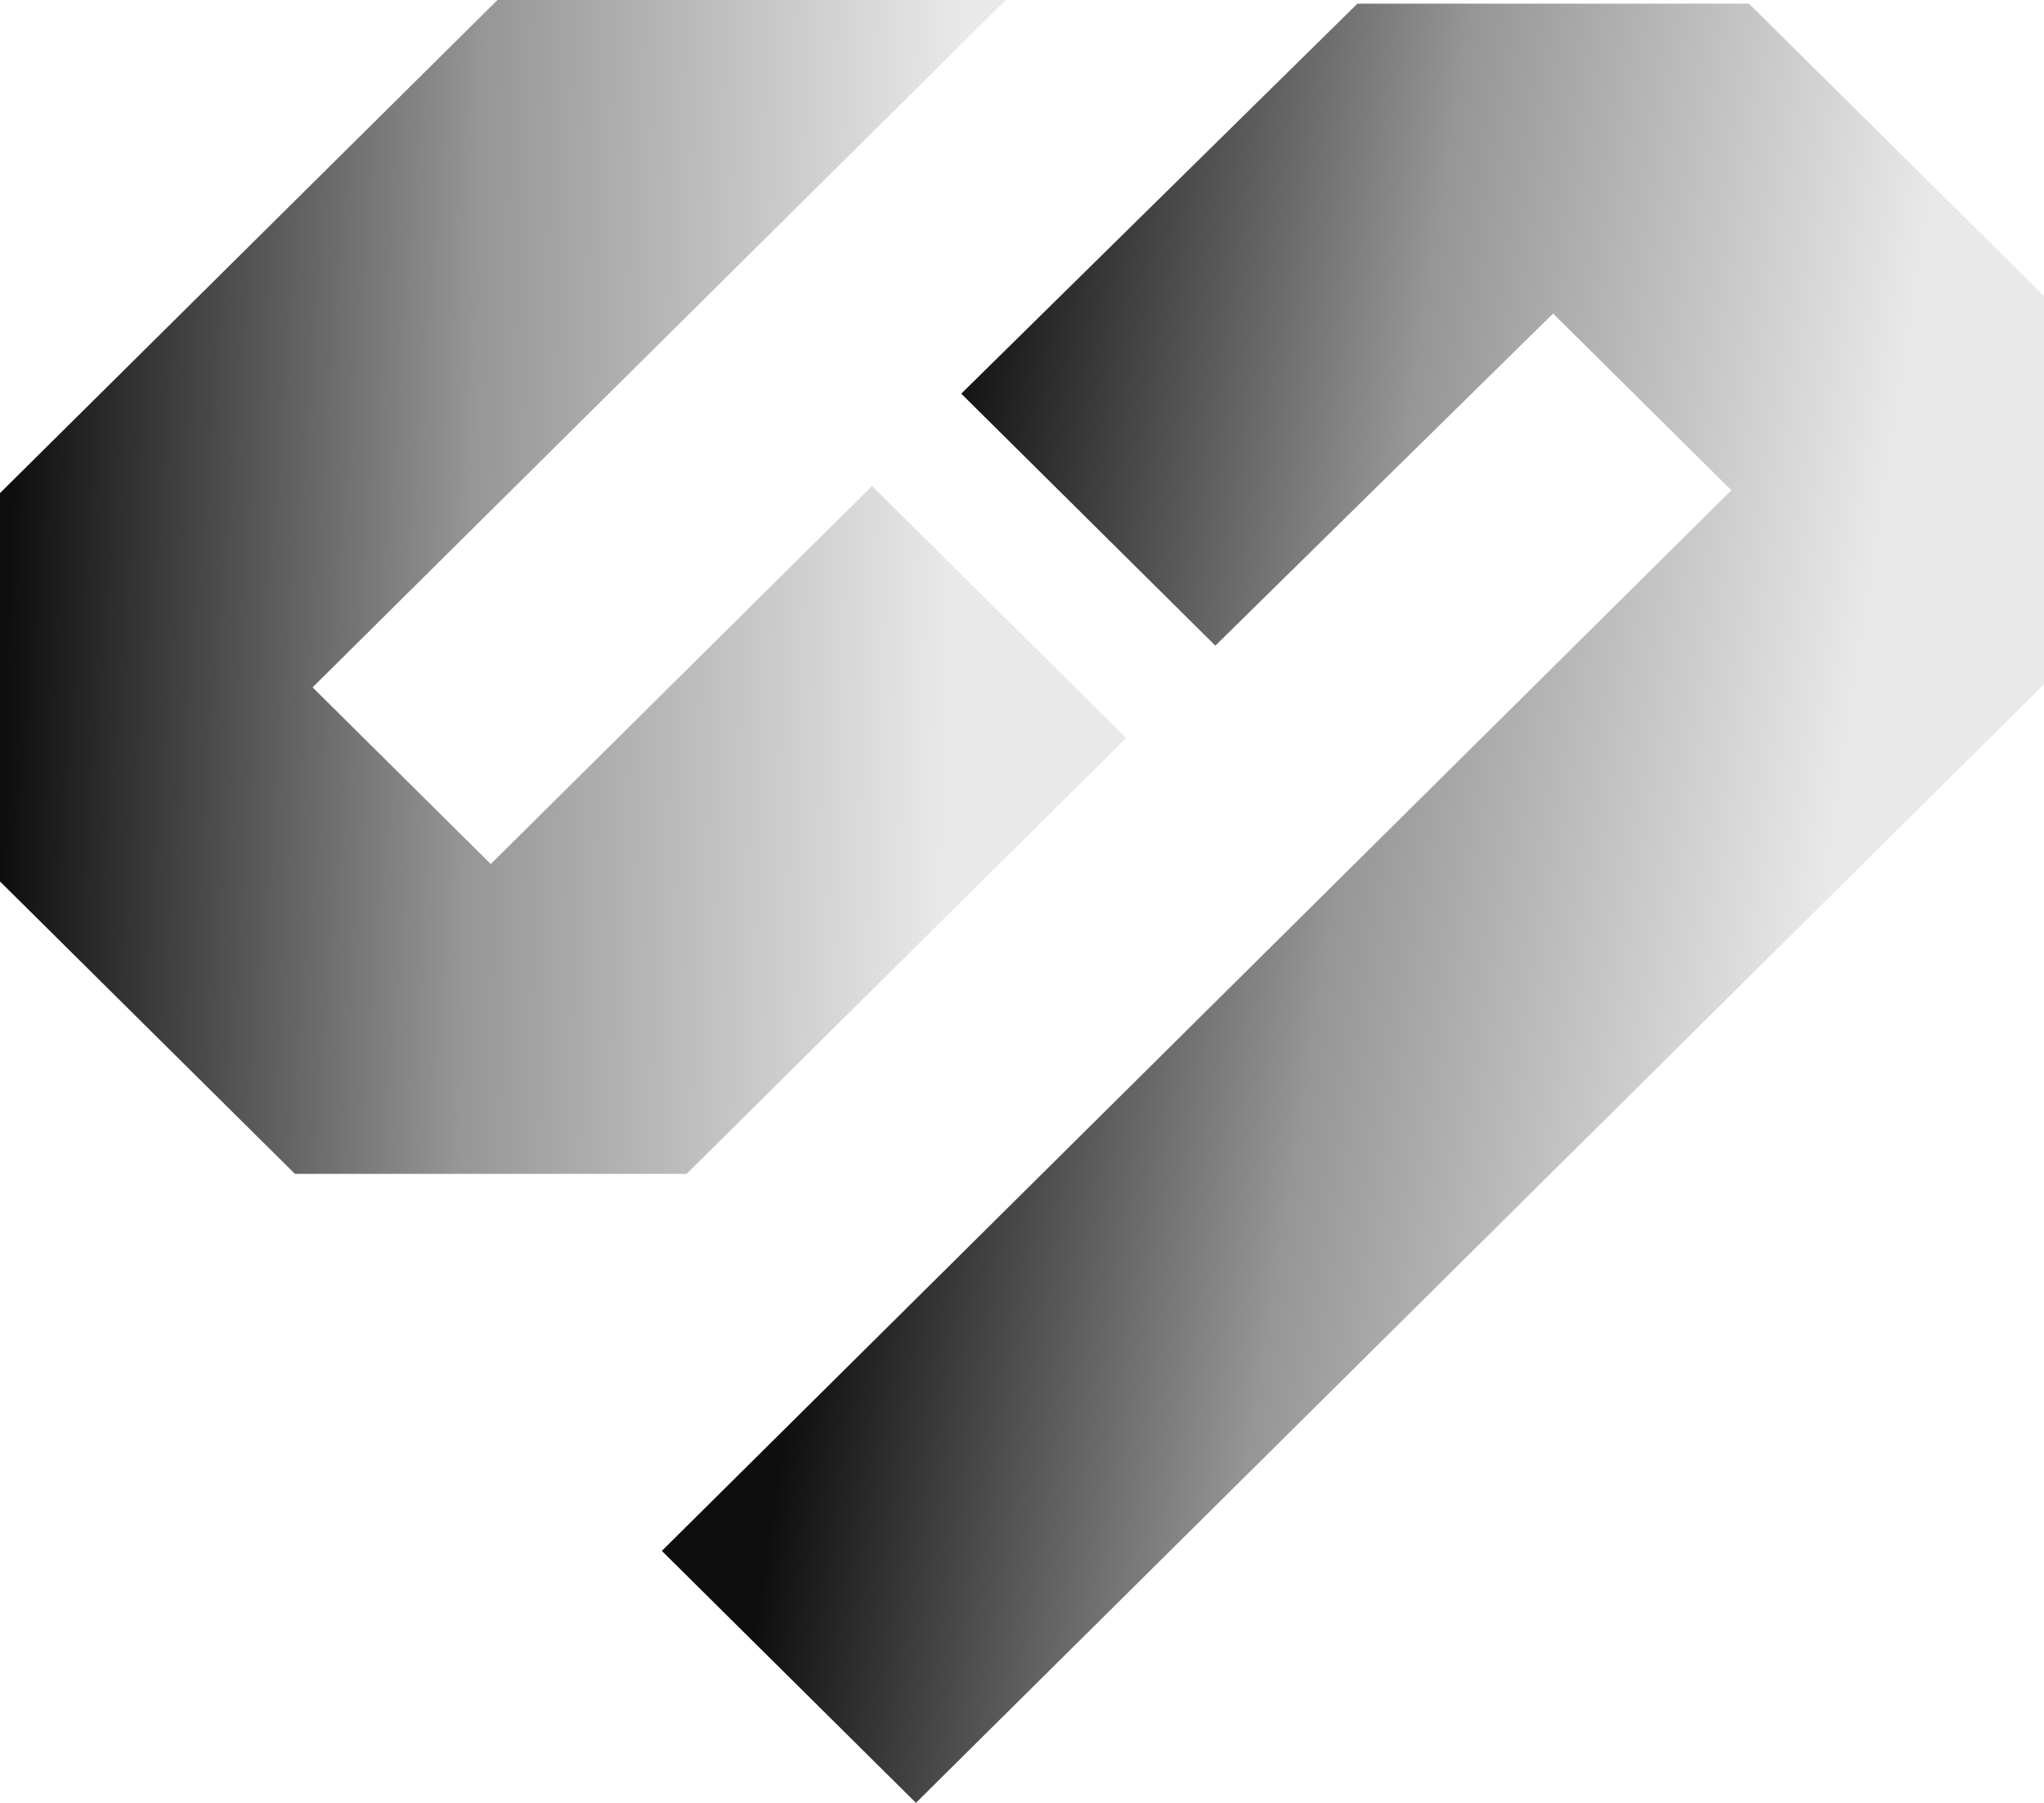
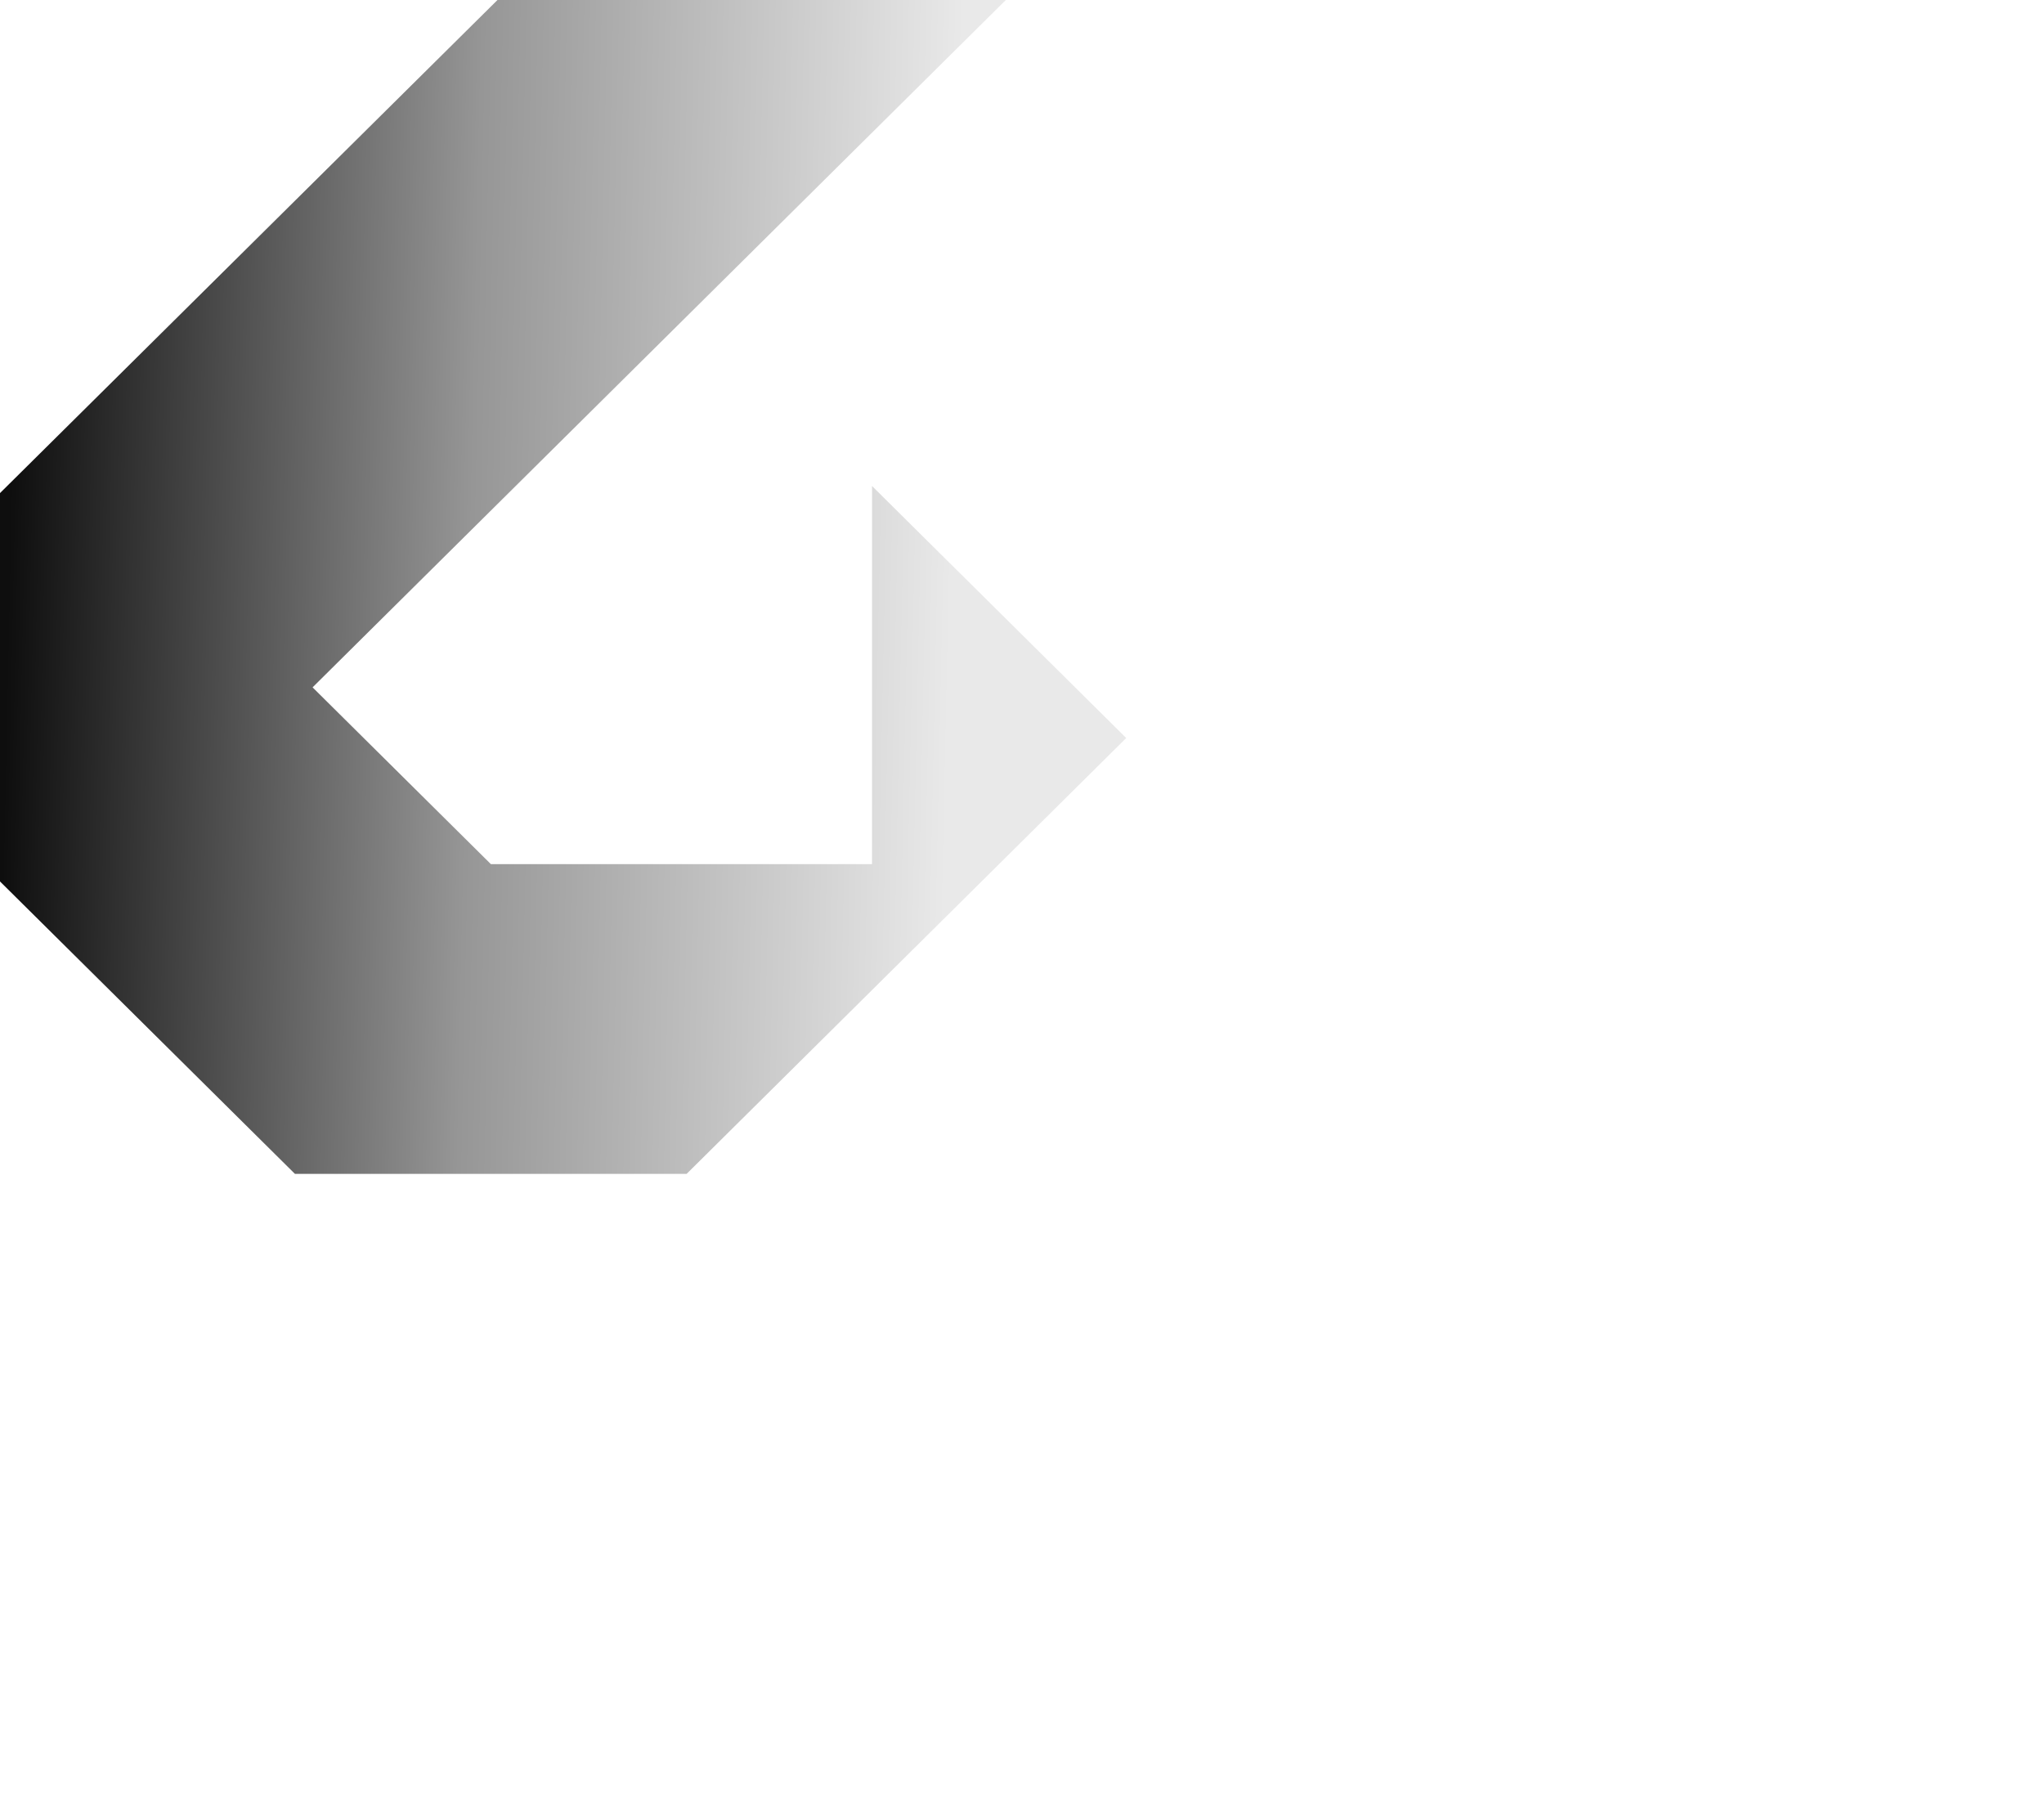
<svg xmlns="http://www.w3.org/2000/svg" width="559" height="493" viewBox="0 0 559 493" fill="none">
-   <path d="M371.23 1L262.885 107.648L332.376 176.553L424.753 85.739L473.494 134.069L181 424.095L250.491 493L559 187.14C559 145.668 559 122.424 559 80.952L478.322 1H371.23Z" fill="url(#paint0_linear_308_12795)" />
-   <path d="M134.242 236.296L85.486 187.96L275.078 0H136.053L0 134.836V241.038L80.657 321H187.781L308 201.816L238.488 132.902L134.242 236.25V236.296Z" fill="url(#paint1_linear_308_12795)" />
+   <path d="M134.242 236.296L85.486 187.96L275.078 0H136.053L0 134.836V241.038L80.657 321H187.781L308 201.816L238.488 132.902V236.296Z" fill="url(#paint1_linear_308_12795)" />
  <defs>
    <linearGradient id="paint0_linear_308_12795" x1="242.07" y1="210.283" x2="506.589" y2="250.787" gradientUnits="userSpaceOnUse">
      <stop stop-color="#0E0E0E" />
      <stop offset="0.476" stop-color="#969696" />
      <stop offset="0.971" stop-color="#E9E9E9" />
    </linearGradient>
    <linearGradient id="paint1_linear_308_12795" x1="2.205" y1="162.779" x2="267.745" y2="168.423" gradientUnits="userSpaceOnUse">
      <stop stop-color="#0E0E0E" />
      <stop offset="0.476" stop-color="#969696" />
      <stop offset="0.971" stop-color="#E9E9E9" />
    </linearGradient>
  </defs>
</svg>